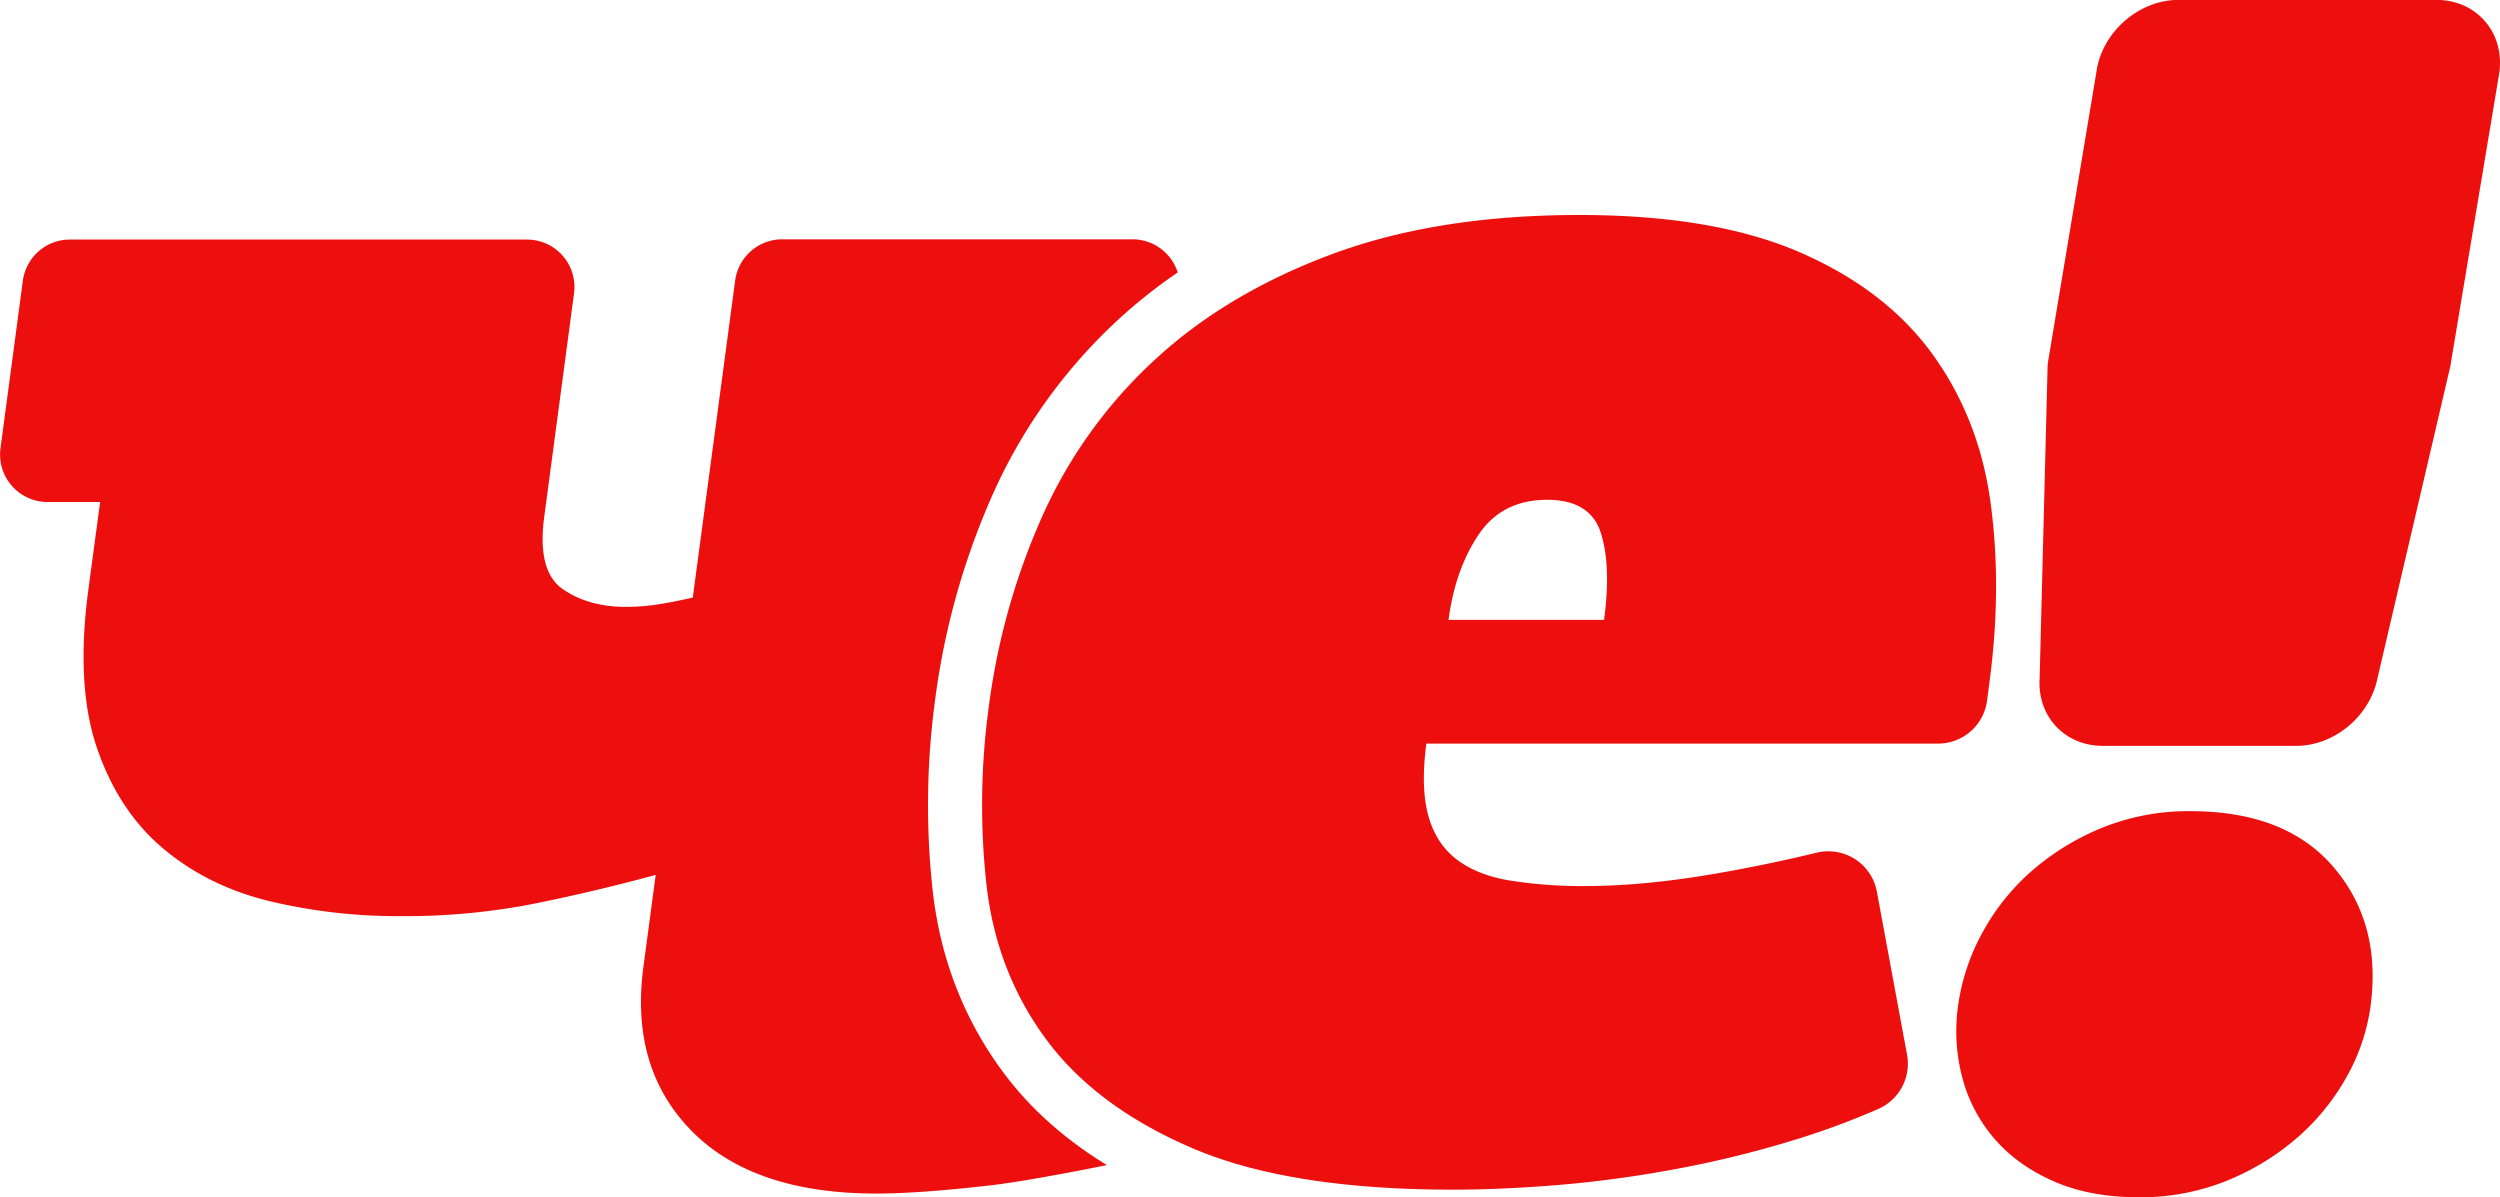
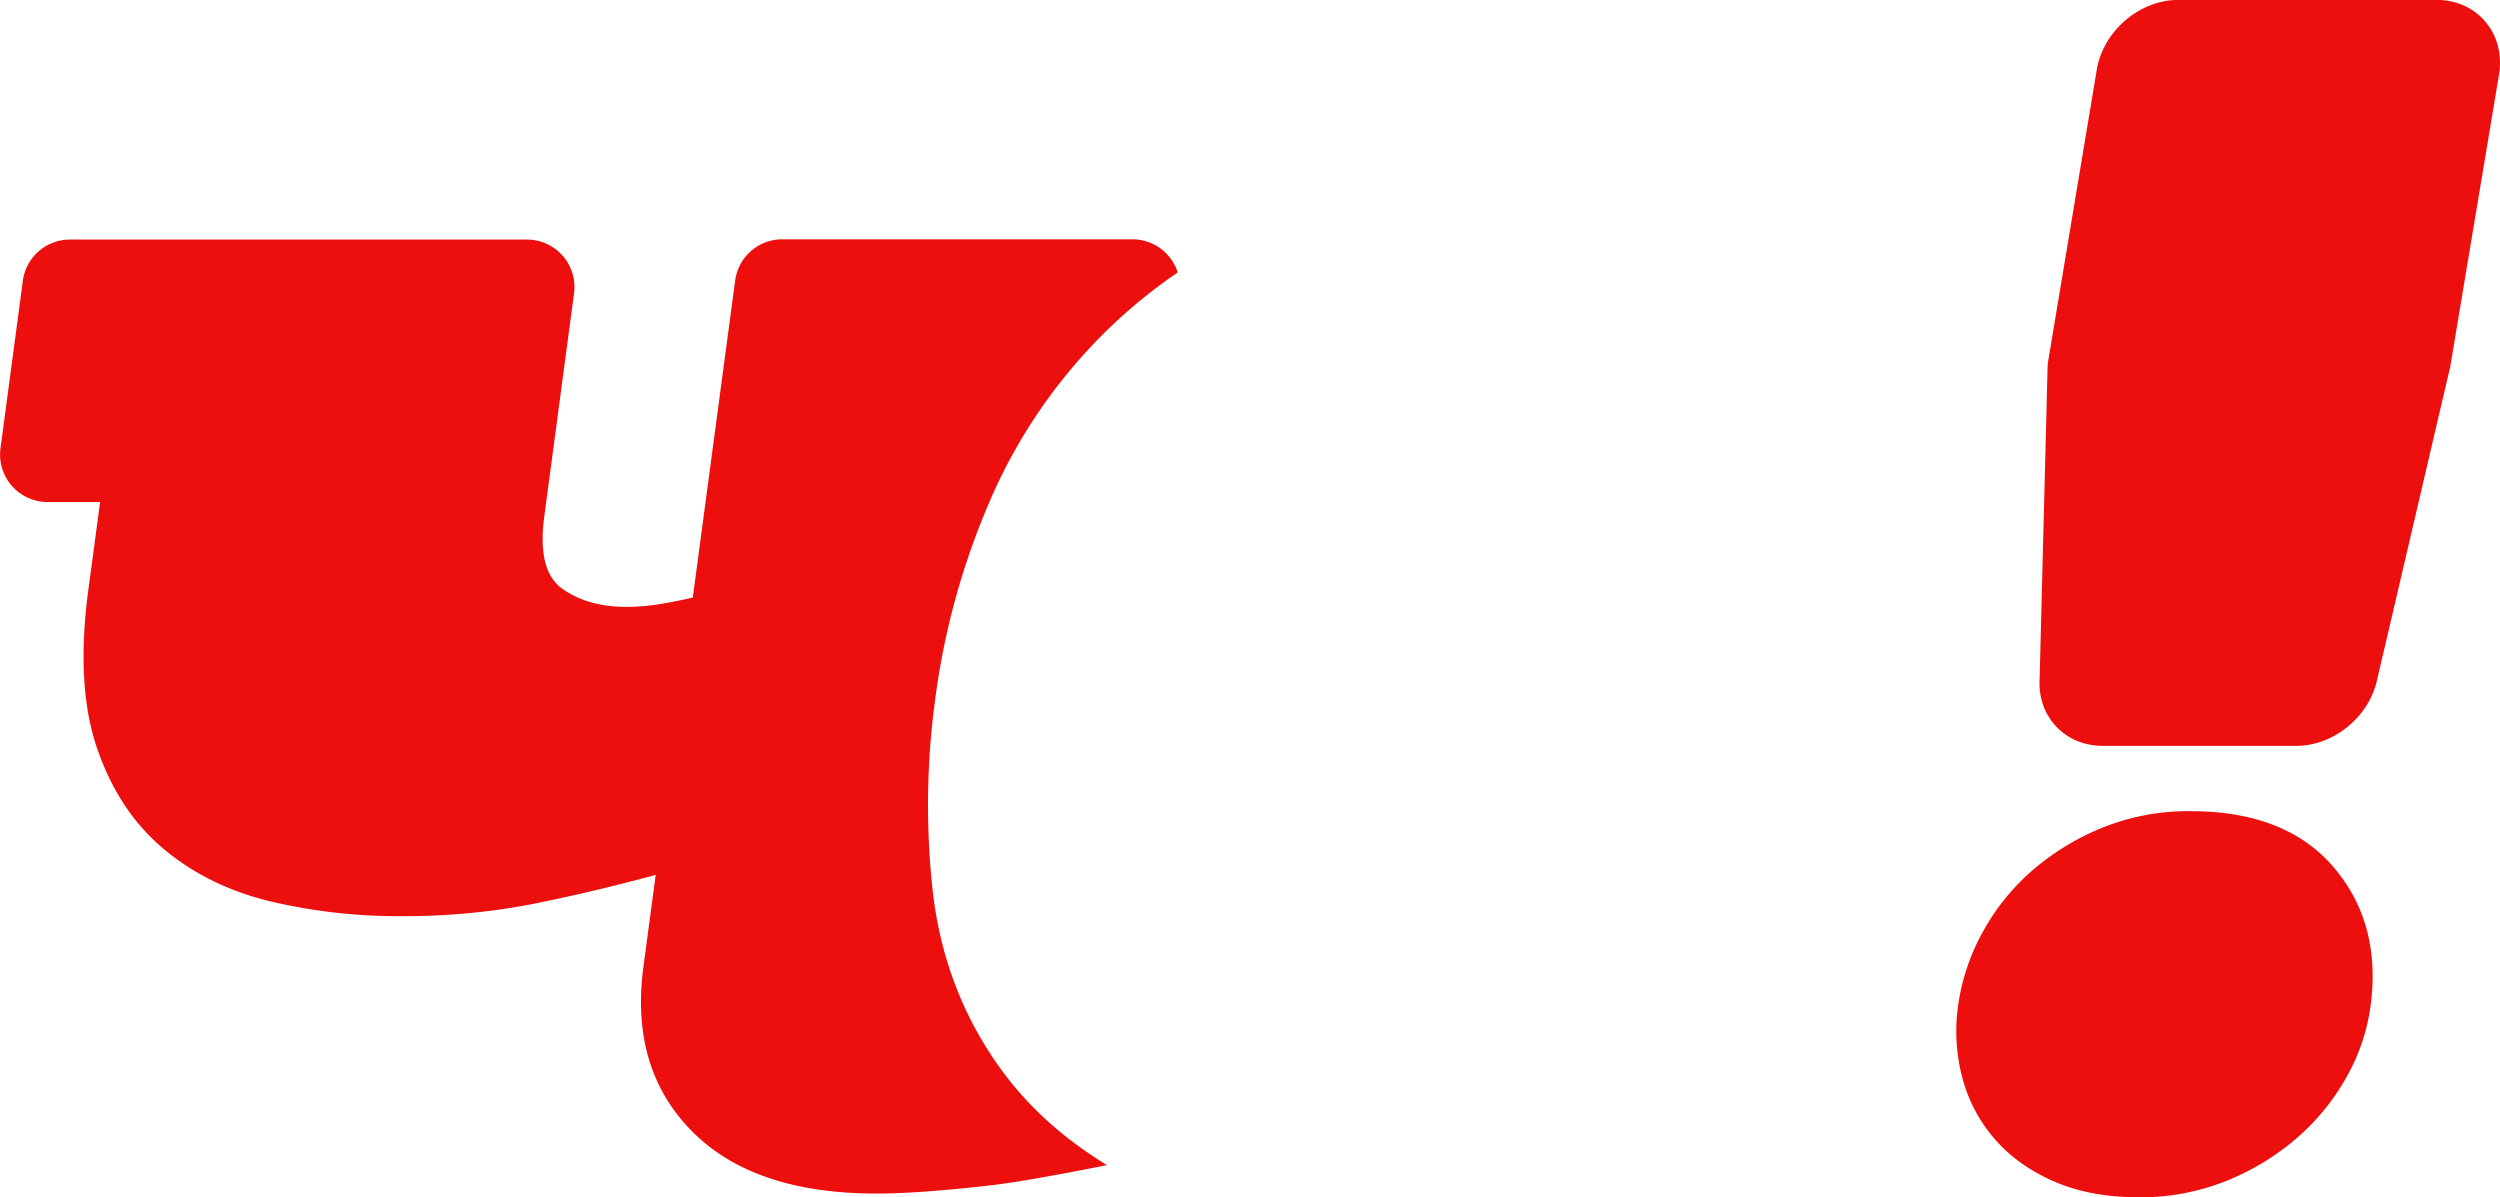
<svg xmlns="http://www.w3.org/2000/svg" id="logo" viewBox="0 0 1006.3 481.93">
  <defs>
    <style>.cls-1{fill:#ed0e0e;}</style>
  </defs>
  <title>che-v3 (1)</title>
  <path class="cls-1" d="M868.43,698c-15.69-21.16-25.21-45.65-28.28-72.78a316.1,316.1,0,0,1,1-77.41,297.89,297.89,0,0,1,23.28-82.64,214.62,214.62,0,0,1,50-69.67,208.47,208.47,0,0,1,24.33-19.34,19.11,19.11,0,0,0-18.21-13.34h-141a19.11,19.11,0,0,0-18.93,16.57L743.56,507c-4.17,1-8.55,1.88-13.18,2.64a85.83,85.83,0,0,1-13.74,1.13q-15.09,0-25.44-7.17t-7.44-29.05l12-90a19.1,19.1,0,0,0-18.93-21.63h-184a19.1,19.1,0,0,0-18.93,16.57l-9,67.44a19.1,19.1,0,0,0,18.94,21.63H505L500.25,504q-5.14,38.48,3.55,63.76t26.68,40.36q18,15.1,42.82,21.13a222.55,222.55,0,0,0,52.76,6,269.06,269.06,0,0,0,53.1-4.9q24.42-4.9,49.47-11.7l-4.94,37q-5.45,40.74,19.36,66t74.38,25.27q17.28,0,46.67-3.39c8.72-1,26.56-4.12,46.16-8.06C893.13,725,879.11,712.46,868.43,698Z" transform="translate(-464.7 -266.49)" />
  <path class="cls-1" d="M1346.39,593q38.47,0,57.71,22.64t14.8,55.83a80.27,80.27,0,0,1-9.92,29A91.5,91.5,0,0,1,1388.73,725a101.52,101.52,0,0,1-28.3,17,92.64,92.64,0,0,1-34.81,6.41q-19.63,0-34.23-6.41t-23.76-17a61.44,61.44,0,0,1-13-24.52,72.94,72.94,0,0,1-1.78-29A85.16,85.16,0,0,1,1263,641.28a89.92,89.92,0,0,1,20.31-24.9,101.32,101.32,0,0,1,28.3-17A92.69,92.69,0,0,1,1346.39,593Zm124.35-297.32L1451.32,412c-.09.7-.21,1.41-.35,2.1l-29.33,125.55c-3.14,15.26-17.42,27.07-32.72,27.07h-77.75c-15.3,0-26.42-11.81-25.48-27.07l3.21-125.55c0-.69.11-1.4.2-2.1l19.42-116.37c2.15-16.11,17-29.18,33.07-29.18h103.87C1461.57,266.49,1472.89,279.56,1470.74,295.67Z" transform="translate(-464.7 -266.49)" />
-   <path class="cls-1" d="M1266,469.25q-4.51-33.94-23.3-60t-53.35-41.12q-34.59-15.09-88.9-15.1-57.36,0-99.83,15.85T929.3,411.53a191.78,191.78,0,0,0-45,62.63,274.34,274.34,0,0,0-21.56,76.58,292.77,292.77,0,0,0-.95,72q4,35.09,24.12,62.25t59,43.77q38.91,16.58,104.55,16.59,19.61,0,42.5-1.88a470.49,470.49,0,0,0,47.26-6.42A429.06,429.06,0,0,0,1188.08,725a310.85,310.85,0,0,0,32.67-12.14,19.88,19.88,0,0,0,11.57-21.83l-12.14-65.63a19.86,19.86,0,0,0-19.53-16.25,20.14,20.14,0,0,0-4.77.58q-17.37,4.23-36.82,7.75-31.32,5.67-56.21,5.66a184,184,0,0,1-30.64-2.26q-13.28-2.26-21.47-8.68t-11.21-17.73q-3-11.31-.7-28.67h206a19.87,19.87,0,0,0,19.69-17.24l1-7.66Q1270.54,503.21,1266,469.25ZM1110.37,516h-62.62q2.71-20.37,12.13-34.33t27.52-14q17.36,0,21.63,13.21T1110.37,516Z" transform="translate(-464.7 -266.49)" />
</svg>